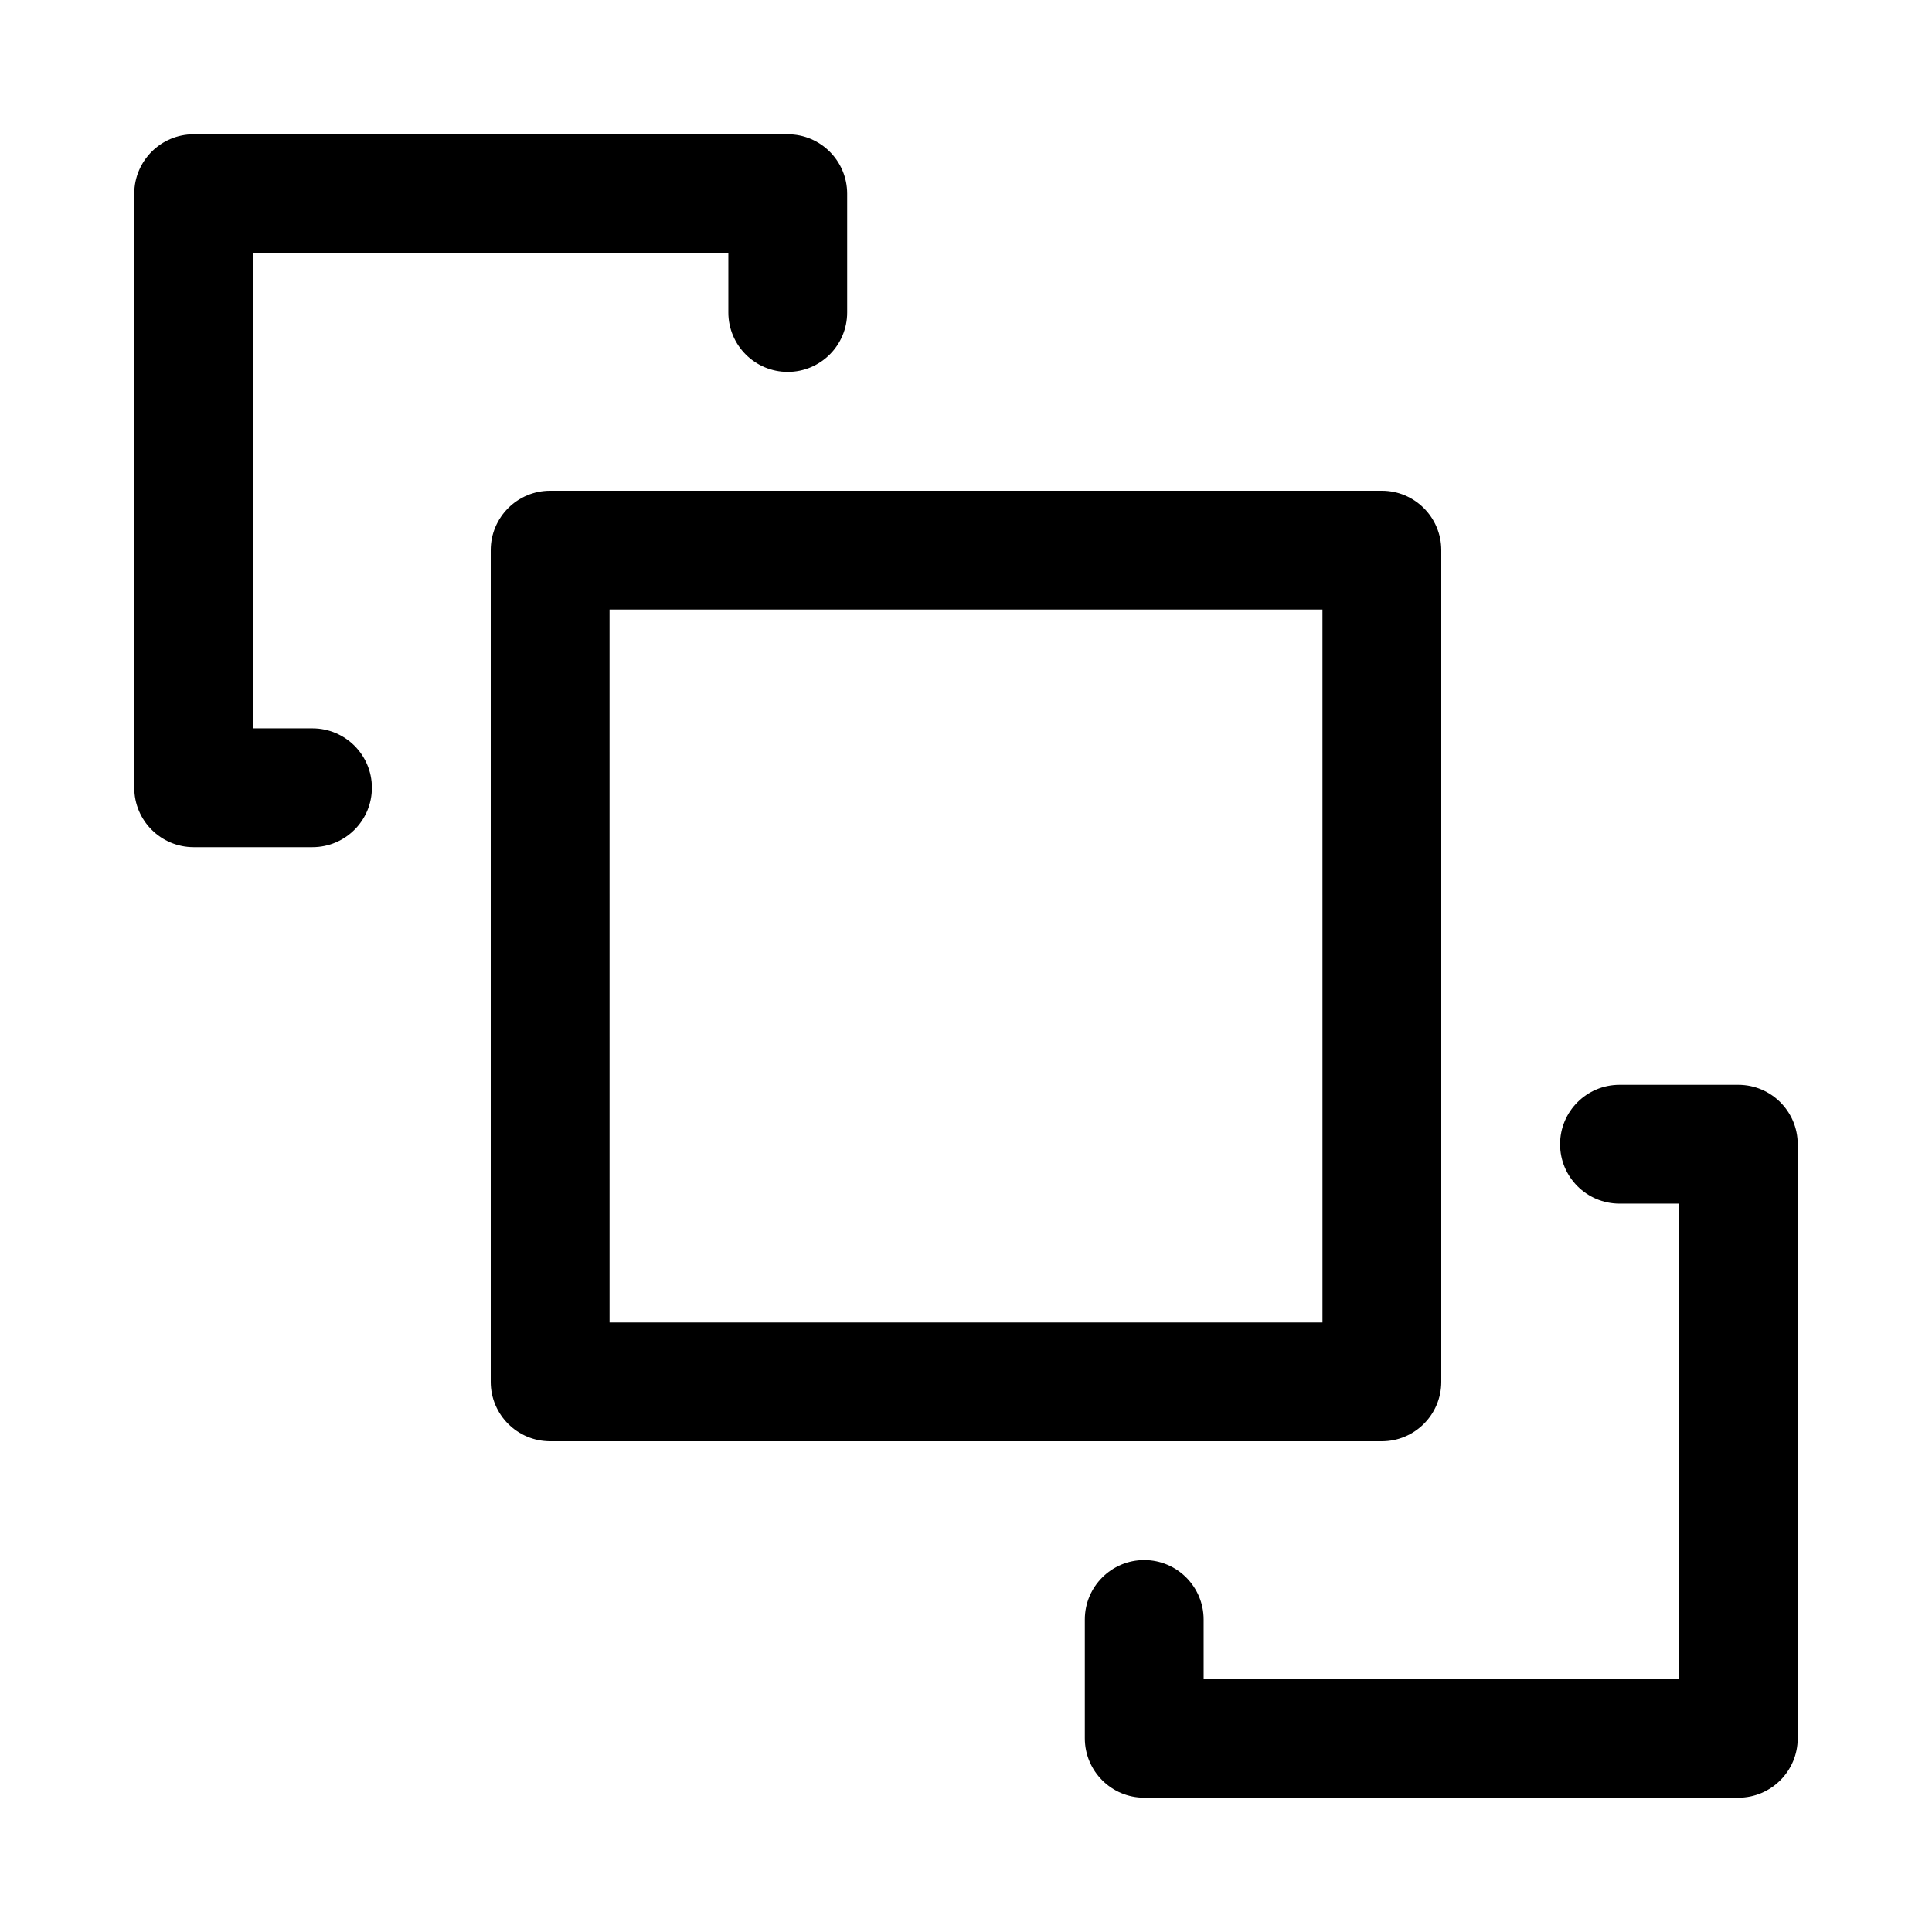
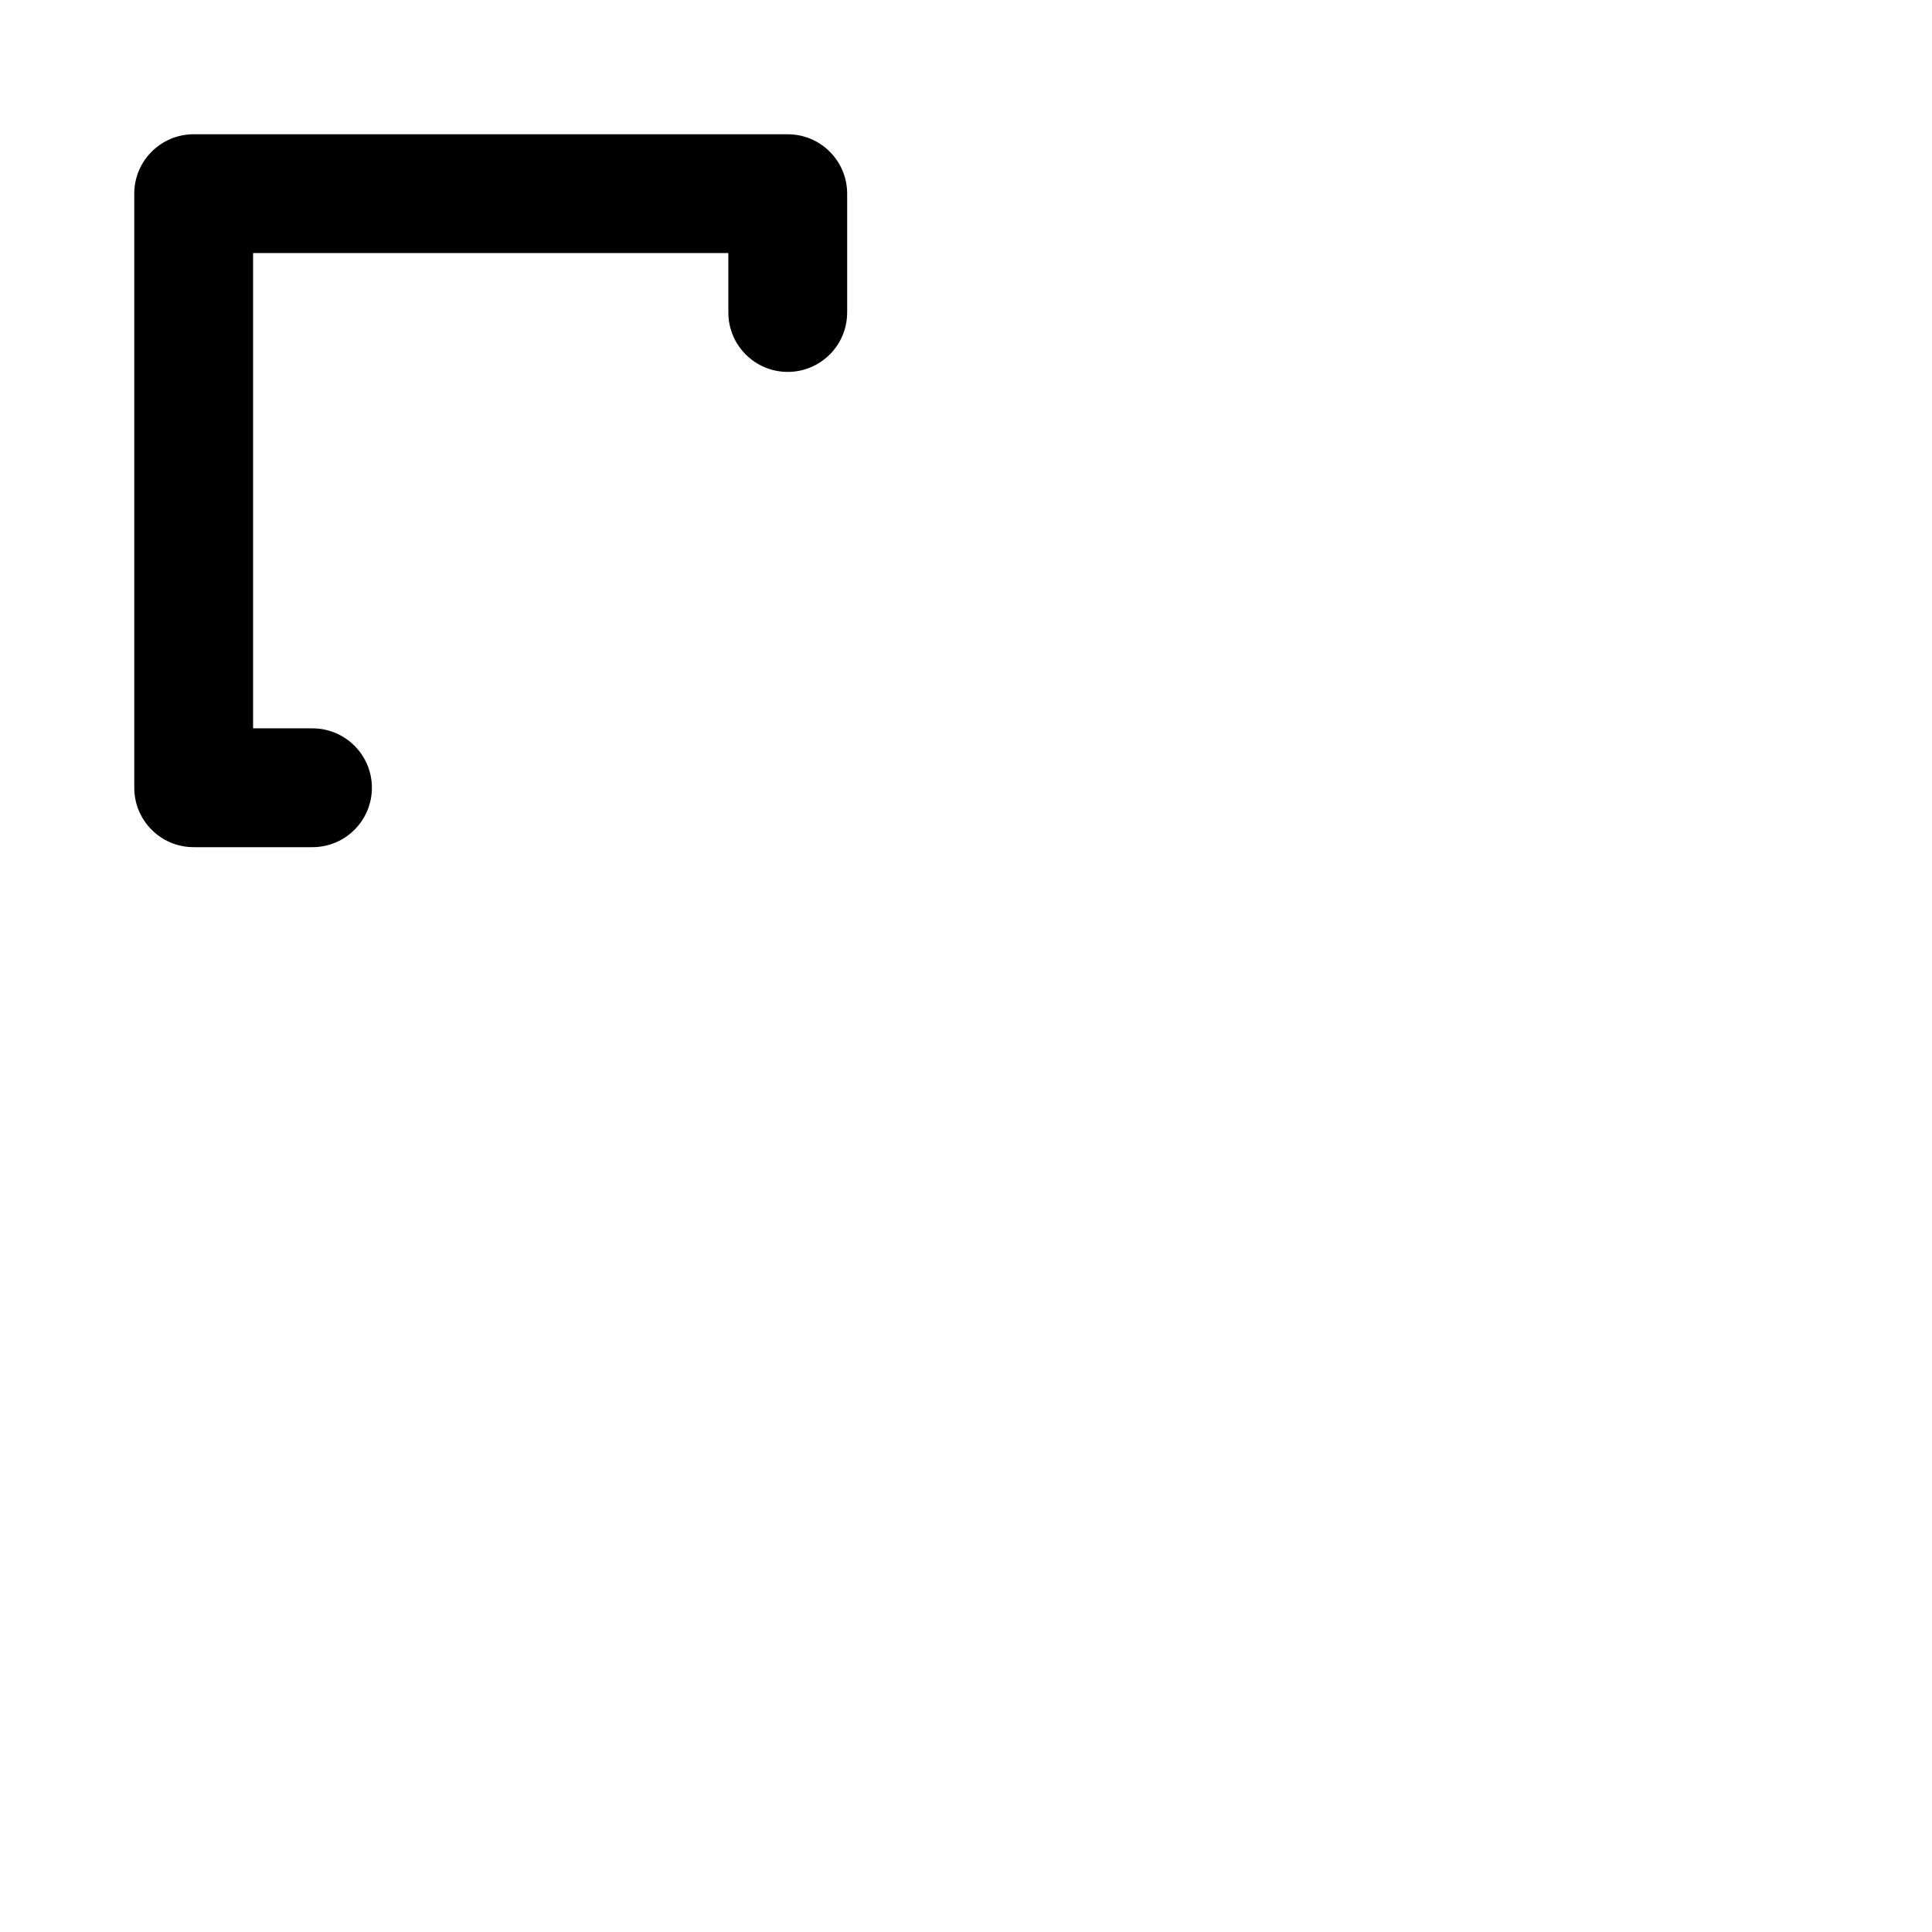
<svg xmlns="http://www.w3.org/2000/svg" fill="#000000" width="800px" height="800px" version="1.1" viewBox="144 144 512 512">
  <g>
-     <path d="m510.21 525.95h-220.42c-8.691 0-15.742-7.051-15.742-15.742v-220.42c0-8.691 7.051-15.742 15.742-15.742h220.42c8.691 0 15.742 7.051 15.742 15.742v220.42c0 8.691-7.051 15.742-15.742 15.742zm-204.67-31.488h188.93l-0.004-188.93h-188.93z" />
    <path d="m226.81 368.51h-31.488c-8.688 0-15.742-7.055-15.742-15.746v-157.44c0-8.688 7.055-15.742 15.742-15.742h157.44c8.691 0 15.746 7.055 15.746 15.742v31.488c0 8.691-7.055 15.746-15.746 15.746s-15.742-7.055-15.742-15.746v-15.742h-125.95v125.95h15.742c8.691 0 15.746 7.051 15.746 15.742s-7.055 15.746-15.746 15.746z" />
-     <path d="m604.67 620.41h-157.44c-8.691 0-15.742-7.051-15.742-15.742v-31.488c0-8.691 7.051-15.746 15.742-15.746 8.691 0 15.742 7.055 15.742 15.742l0.004 15.746h125.95v-125.95h-15.742c-8.695 0.004-15.75-7.051-15.75-15.742 0-8.691 7.055-15.742 15.746-15.742h31.488c8.691 0 15.742 7.051 15.742 15.742v157.44c0 8.691-7.051 15.742-15.742 15.742z" />
  </g>
</svg>